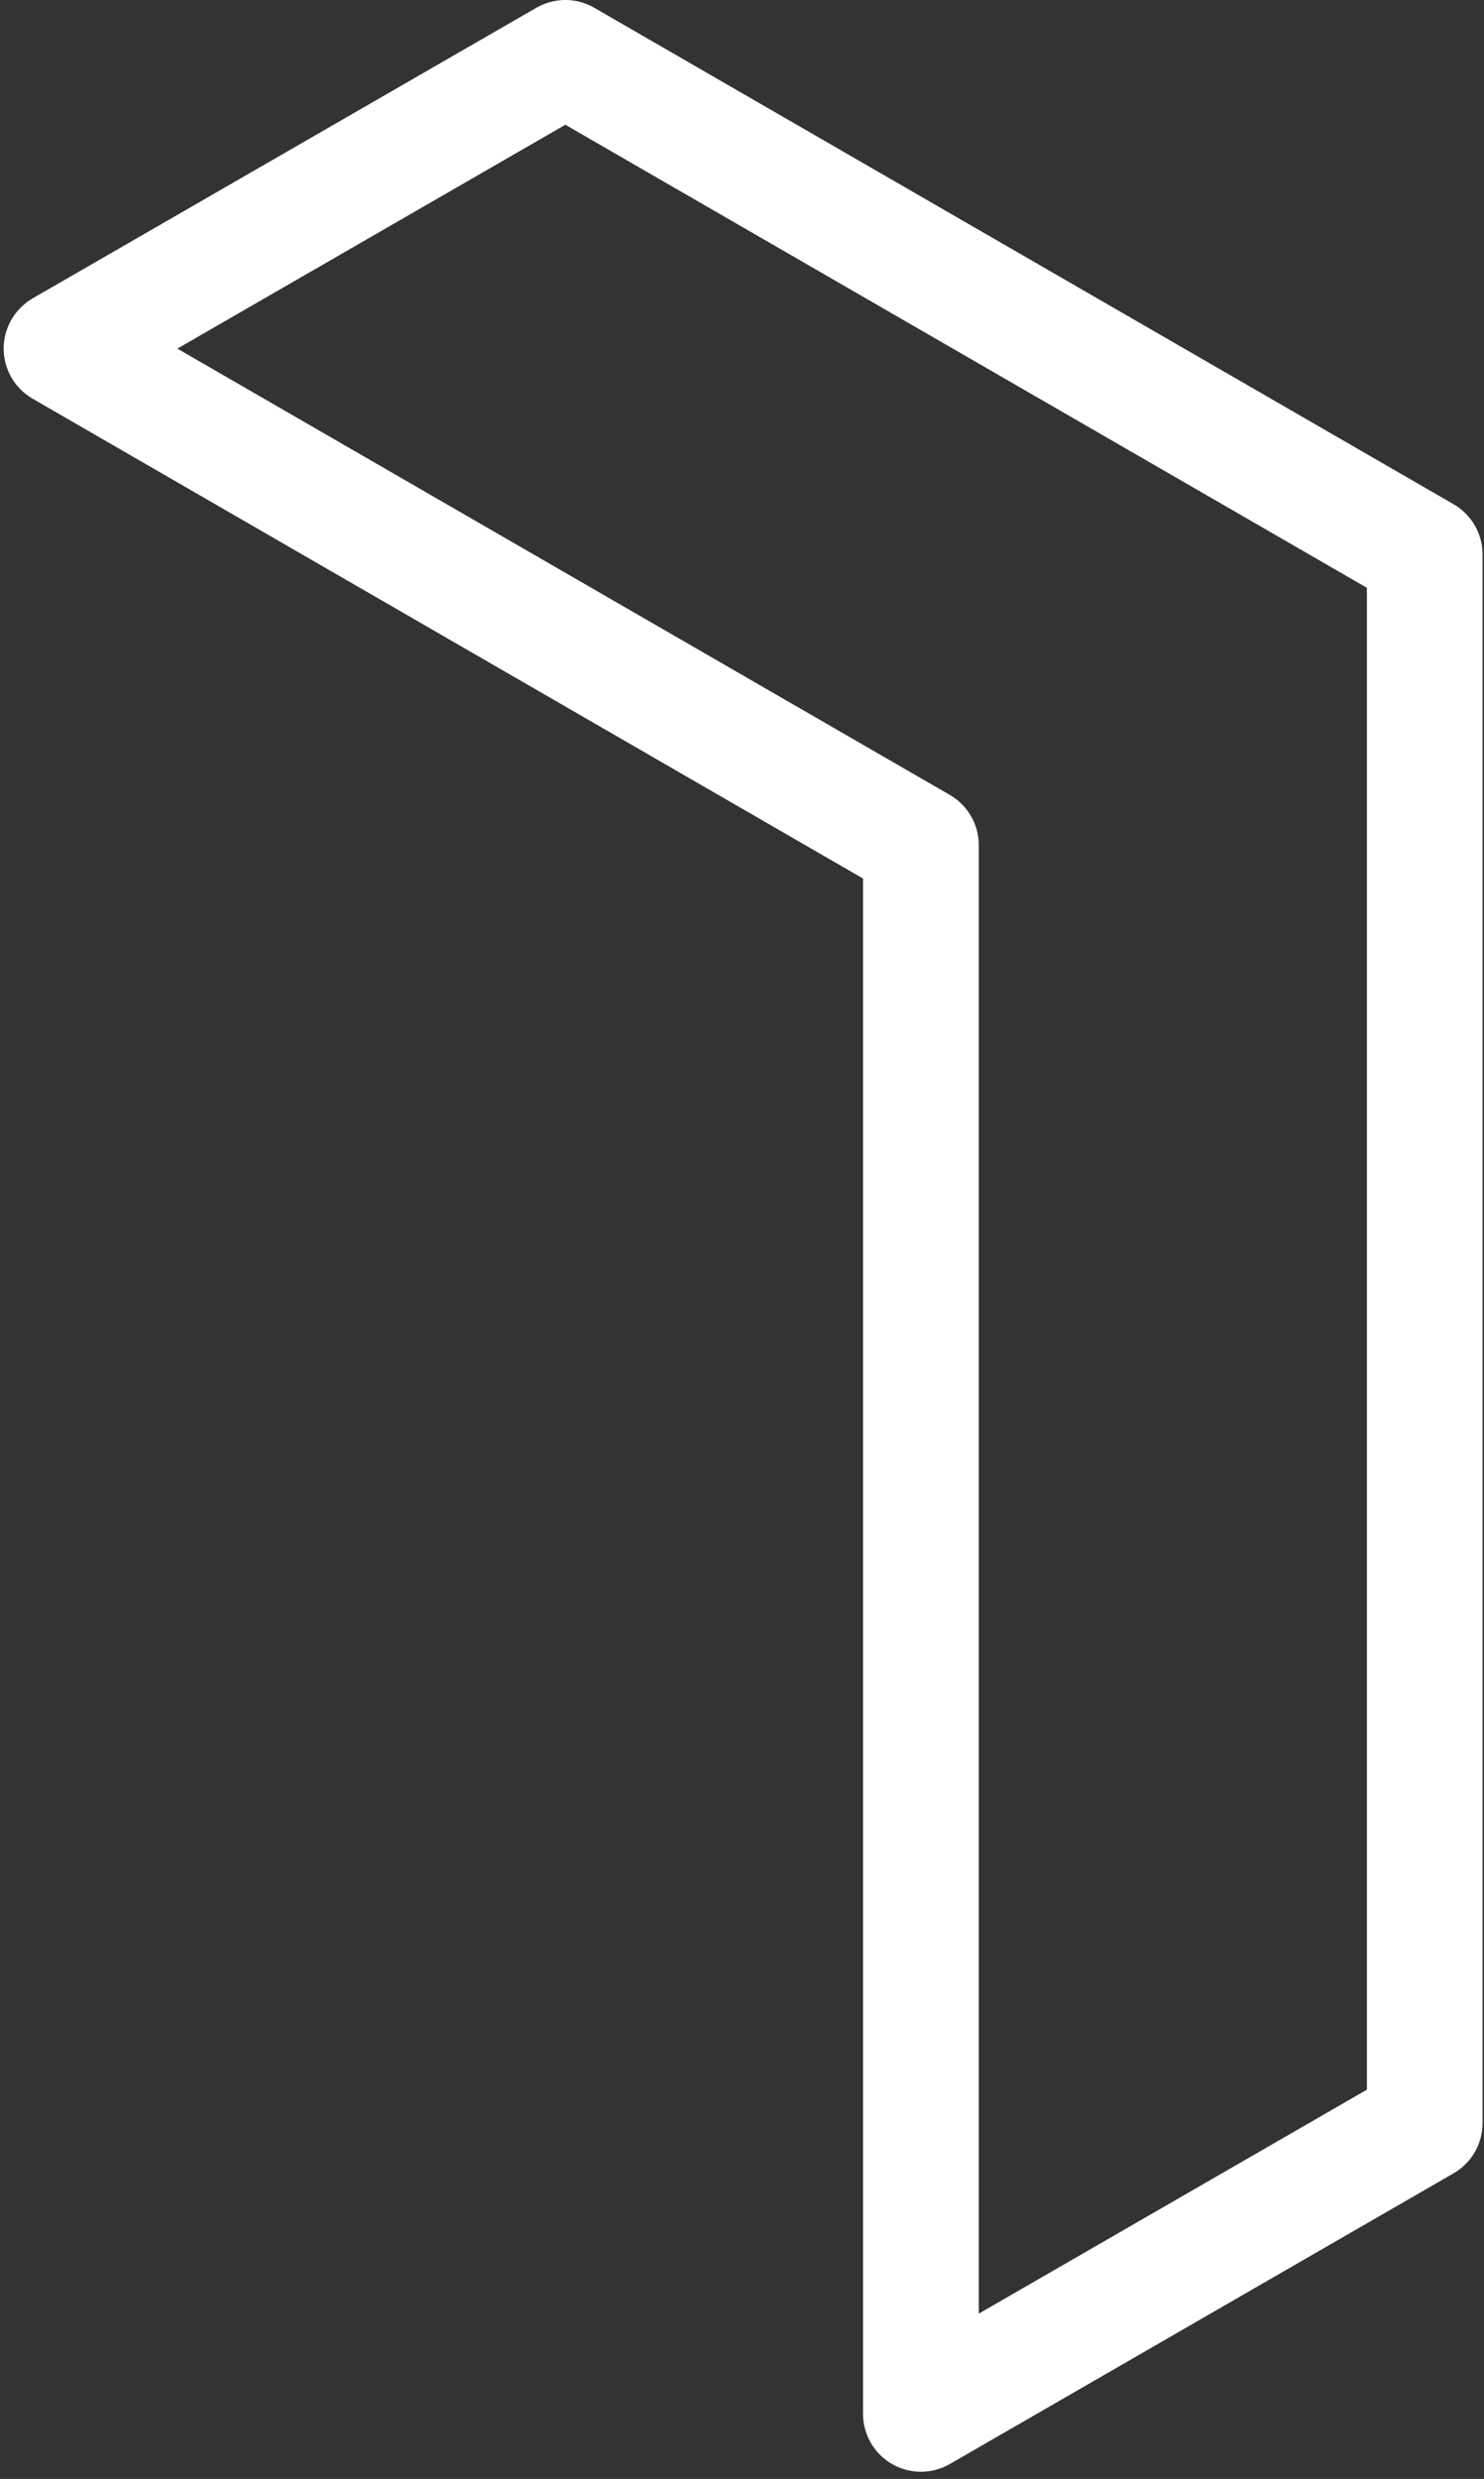
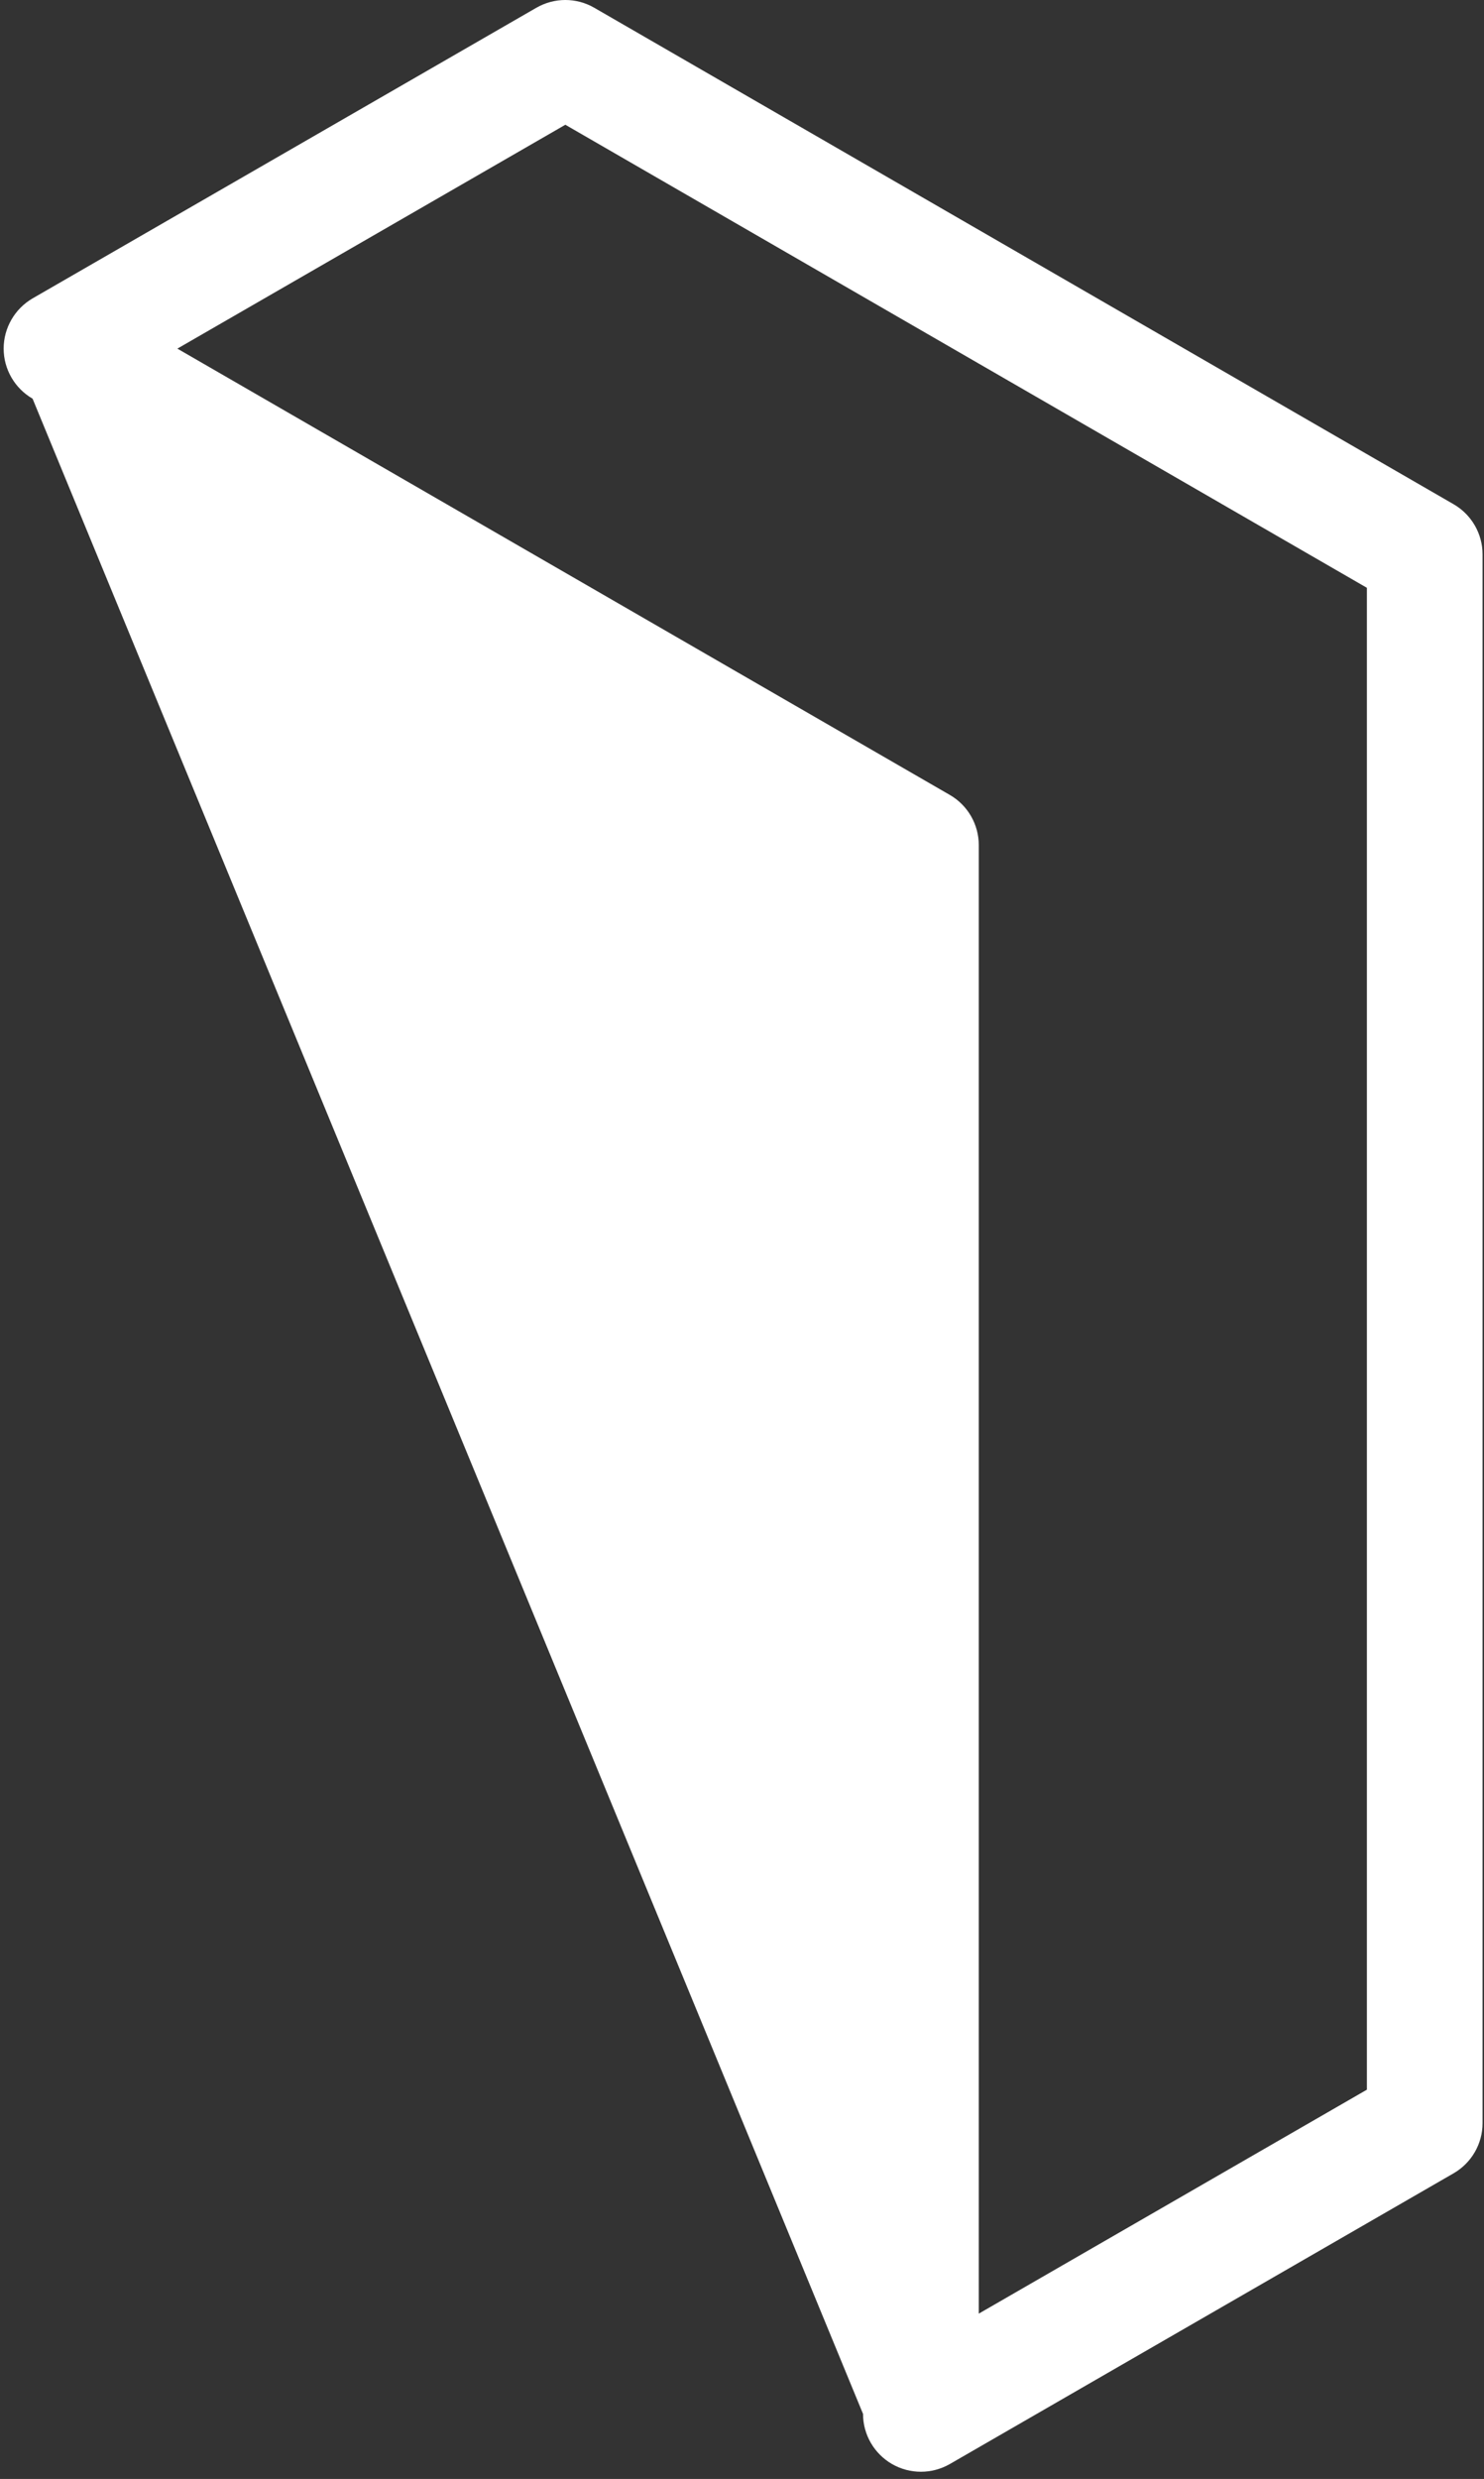
<svg xmlns="http://www.w3.org/2000/svg" width="133" height="222" viewBox="0 0 133 222" fill="none">
  <rect x="0" y="0" width="133" height="222" fill="#333333" stroke="none" />
-   <path fill-rule="evenodd" clip-rule="evenodd" d="M15.896 31.221L85.13 71.192C86.734 72.117 87.721 73.834 87.721 75.683V207.194L122.504 187.139V52.64L50.667 11.172L15.896 31.221ZM82.535 221.355C81.636 221.355 80.743 221.123 79.945 220.664C78.335 219.733 77.347 218.022 77.347 216.173V78.675L2.919 35.703C1.322 34.779 0.328 33.068 0.328 31.219C0.328 29.364 1.322 27.654 2.919 26.723L48.073 0.693C49.683 -0.231 51.657 -0.231 53.255 0.693L130.274 45.155C131.878 46.08 132.871 47.797 132.871 49.645V190.138C132.871 191.993 131.878 193.703 130.274 194.628L85.126 220.664C84.322 221.123 83.429 221.355 82.535 221.355Z" fill="white" />
+   <path fill-rule="evenodd" clip-rule="evenodd" d="M15.896 31.221L85.13 71.192C86.734 72.117 87.721 73.834 87.721 75.683V207.194L122.504 187.139V52.64L50.667 11.172L15.896 31.221ZM82.535 221.355C81.636 221.355 80.743 221.123 79.945 220.664C78.335 219.733 77.347 218.022 77.347 216.173L2.919 35.703C1.322 34.779 0.328 33.068 0.328 31.219C0.328 29.364 1.322 27.654 2.919 26.723L48.073 0.693C49.683 -0.231 51.657 -0.231 53.255 0.693L130.274 45.155C131.878 46.08 132.871 47.797 132.871 49.645V190.138C132.871 191.993 131.878 193.703 130.274 194.628L85.126 220.664C84.322 221.123 83.429 221.355 82.535 221.355Z" fill="white" />
</svg>